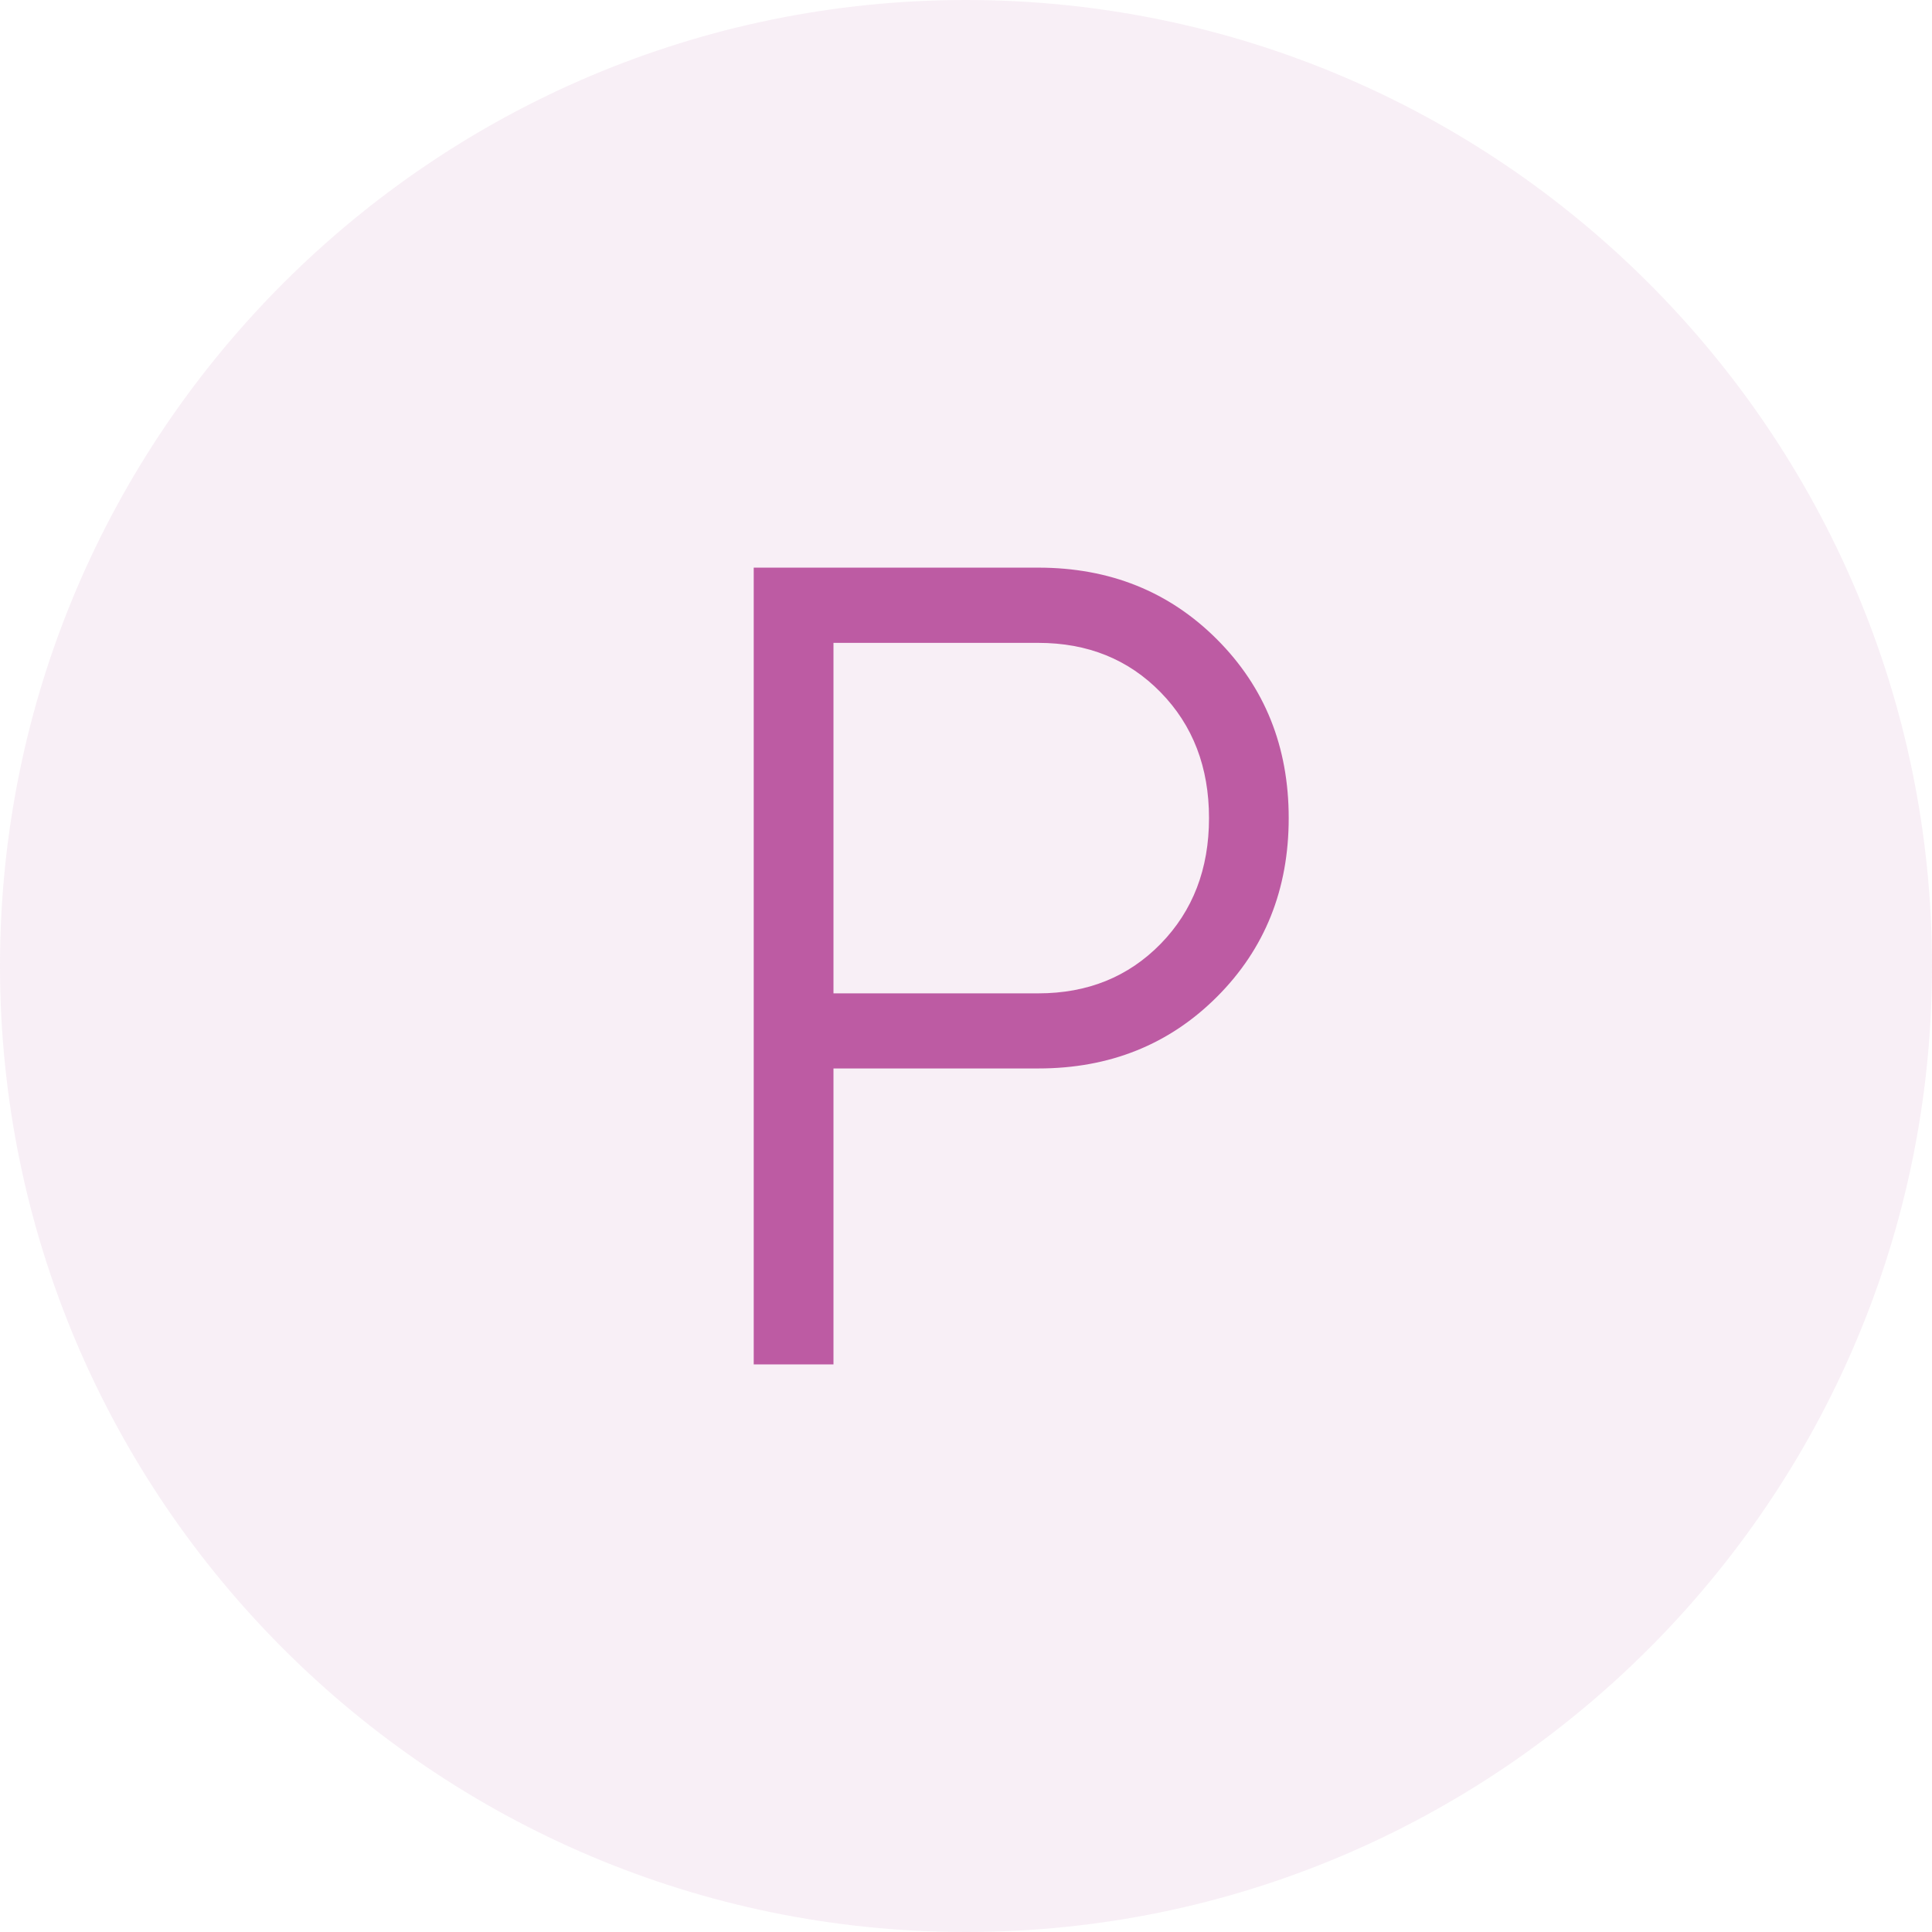
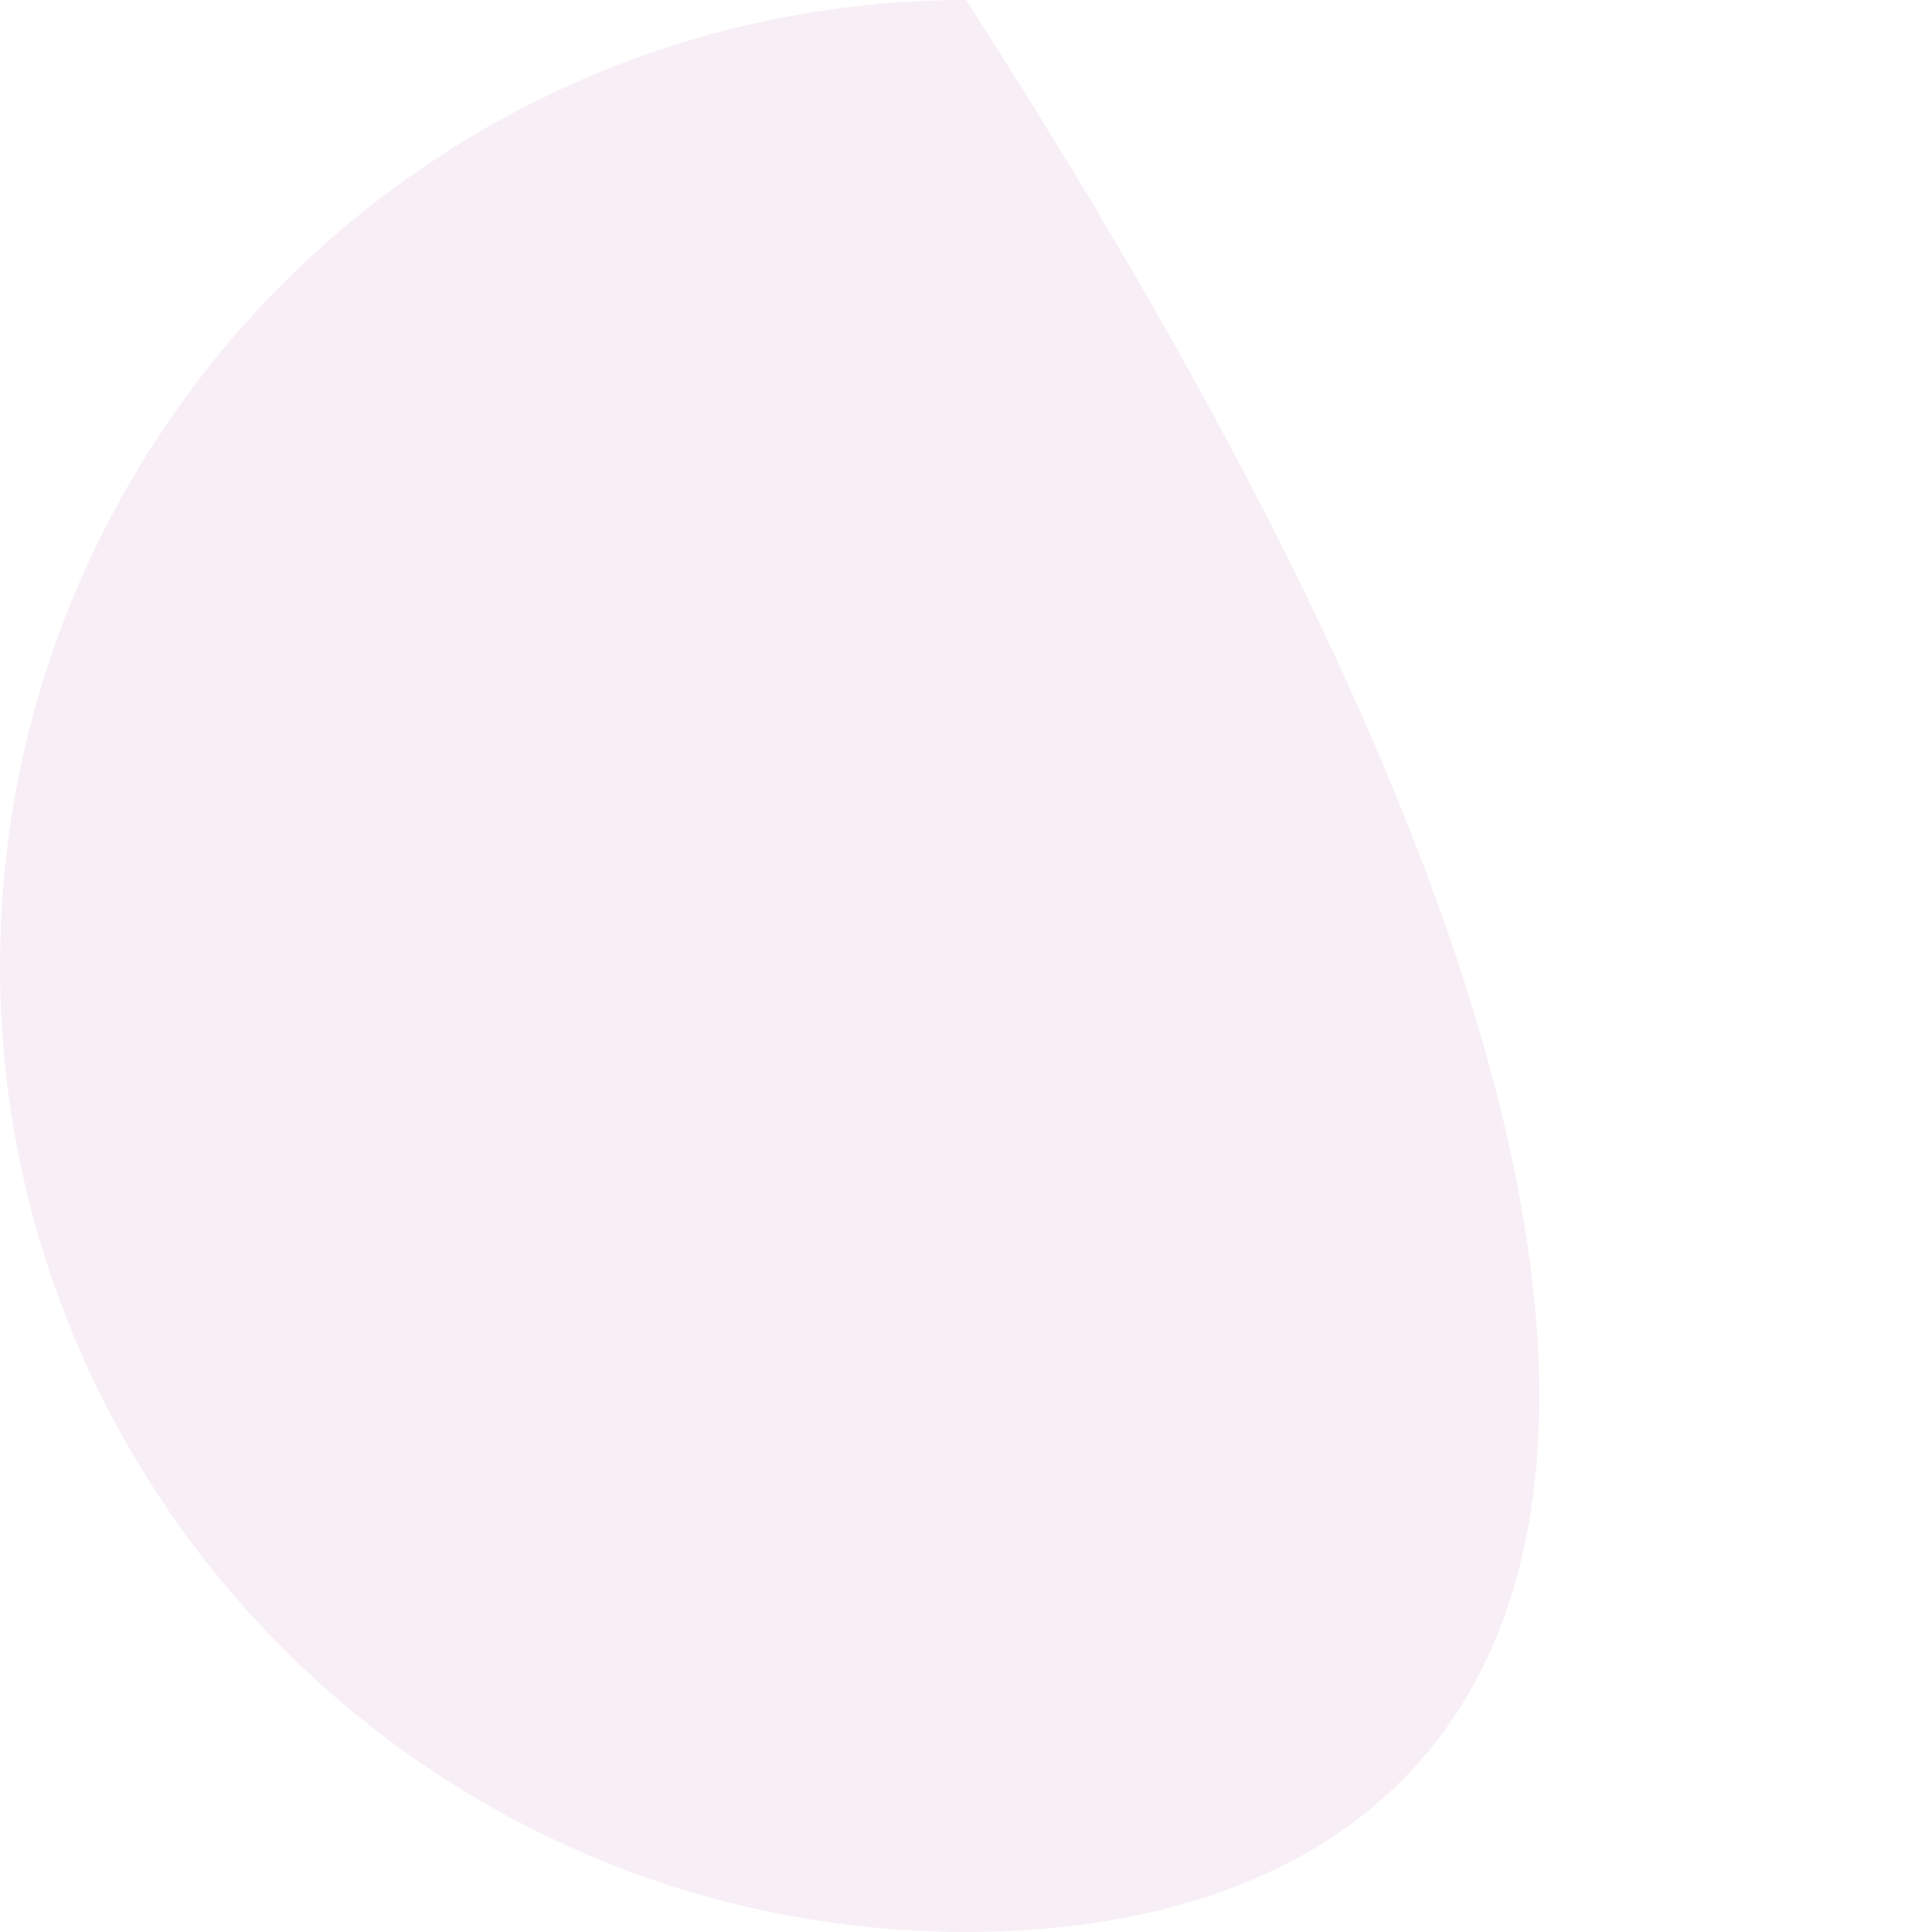
<svg xmlns="http://www.w3.org/2000/svg" width="32" height="32" viewBox="0 0 32 32" fill="none">
-   <path d="M16.001 32C7.177 32 0 24.823 0 15.999C0 7.176 7.177 0 16.001 0C24.825 0 32 7.178 32 15.999C32 24.821 24.823 32 16.001 32" fill="#BD5BA3" fill-opacity="0.1" />
-   <path d="M17.198 9.402C18.379 9.402 19.366 9.798 20.157 10.59C20.949 11.383 21.345 12.368 21.345 13.55C21.345 14.732 20.949 15.718 20.157 16.51C19.366 17.301 18.379 17.697 17.198 17.697H13.805V22.599H12.484V9.402H17.198V9.402ZM17.198 16.453C18.015 16.453 18.69 16.179 19.224 15.633C19.758 15.086 20.025 14.392 20.025 13.55C20.025 12.708 19.758 12.013 19.224 11.467C18.69 10.92 18.015 10.648 17.198 10.648H13.805V16.453H17.198Z" fill="#BD5BA3" />
+   <path d="M16.001 32C7.177 32 0 24.823 0 15.999C0 7.176 7.177 0 16.001 0C32 24.821 24.823 32 16.001 32" fill="#BD5BA3" fill-opacity="0.1" />
</svg>